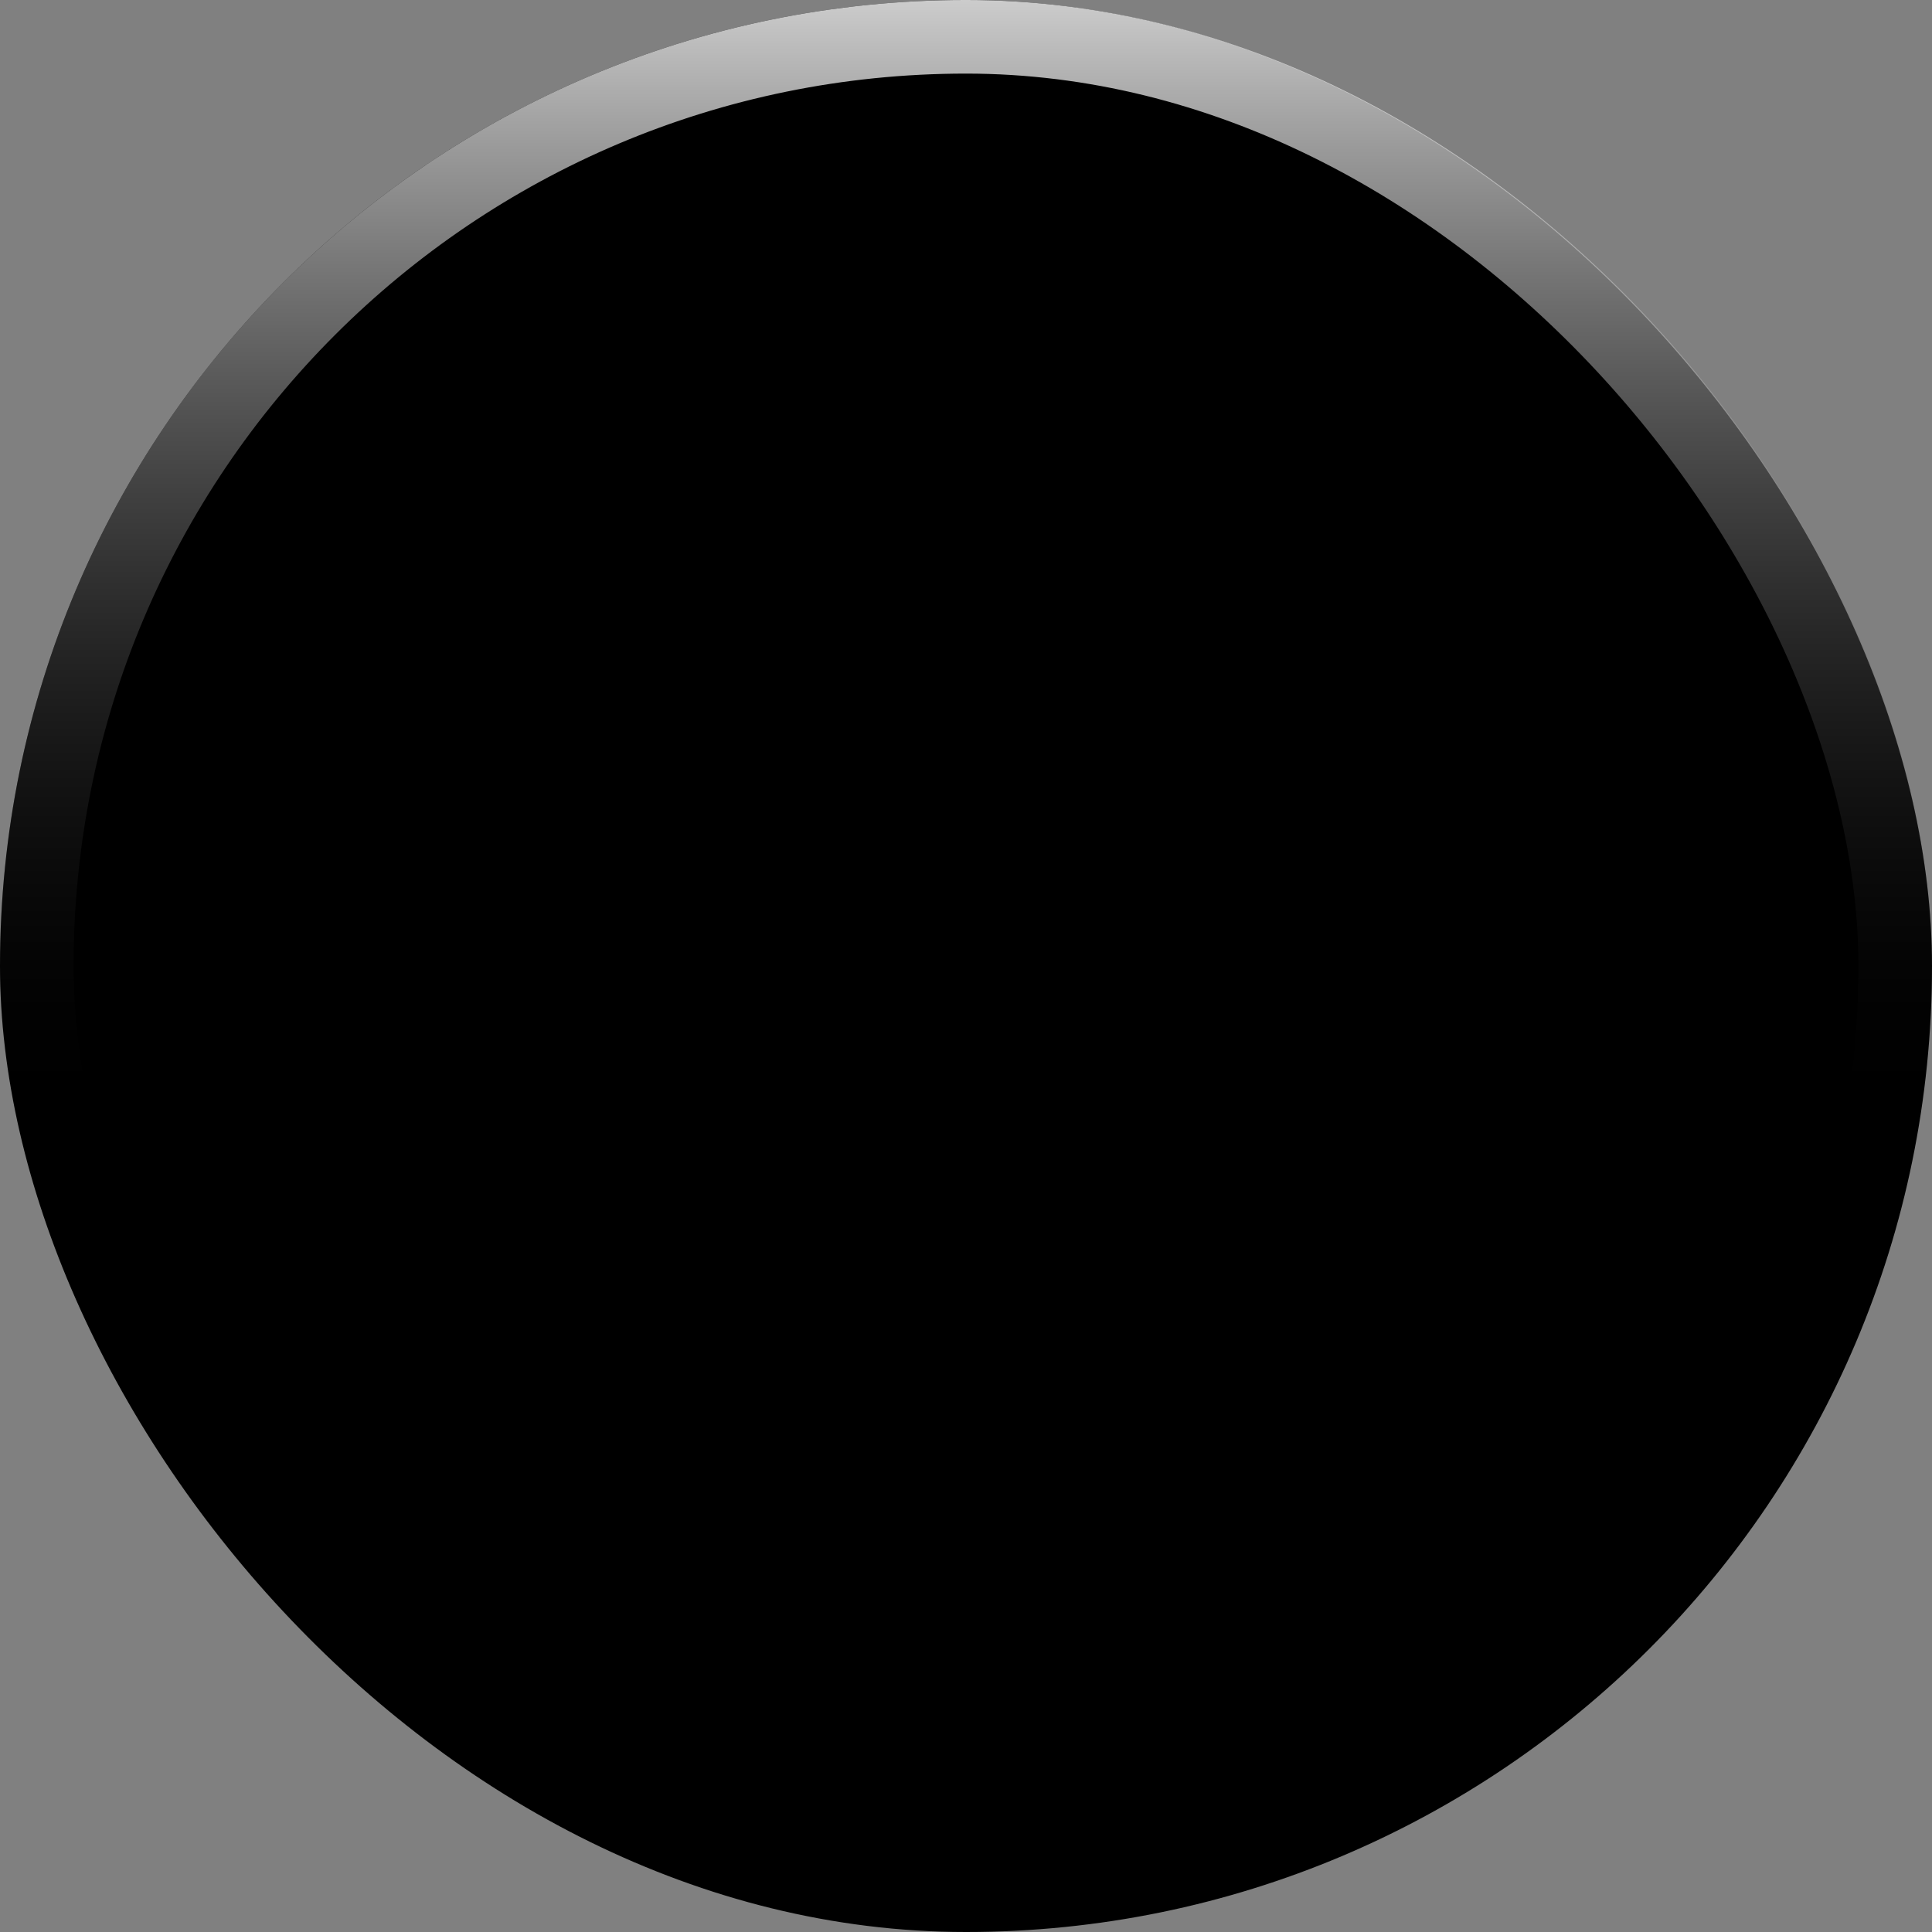
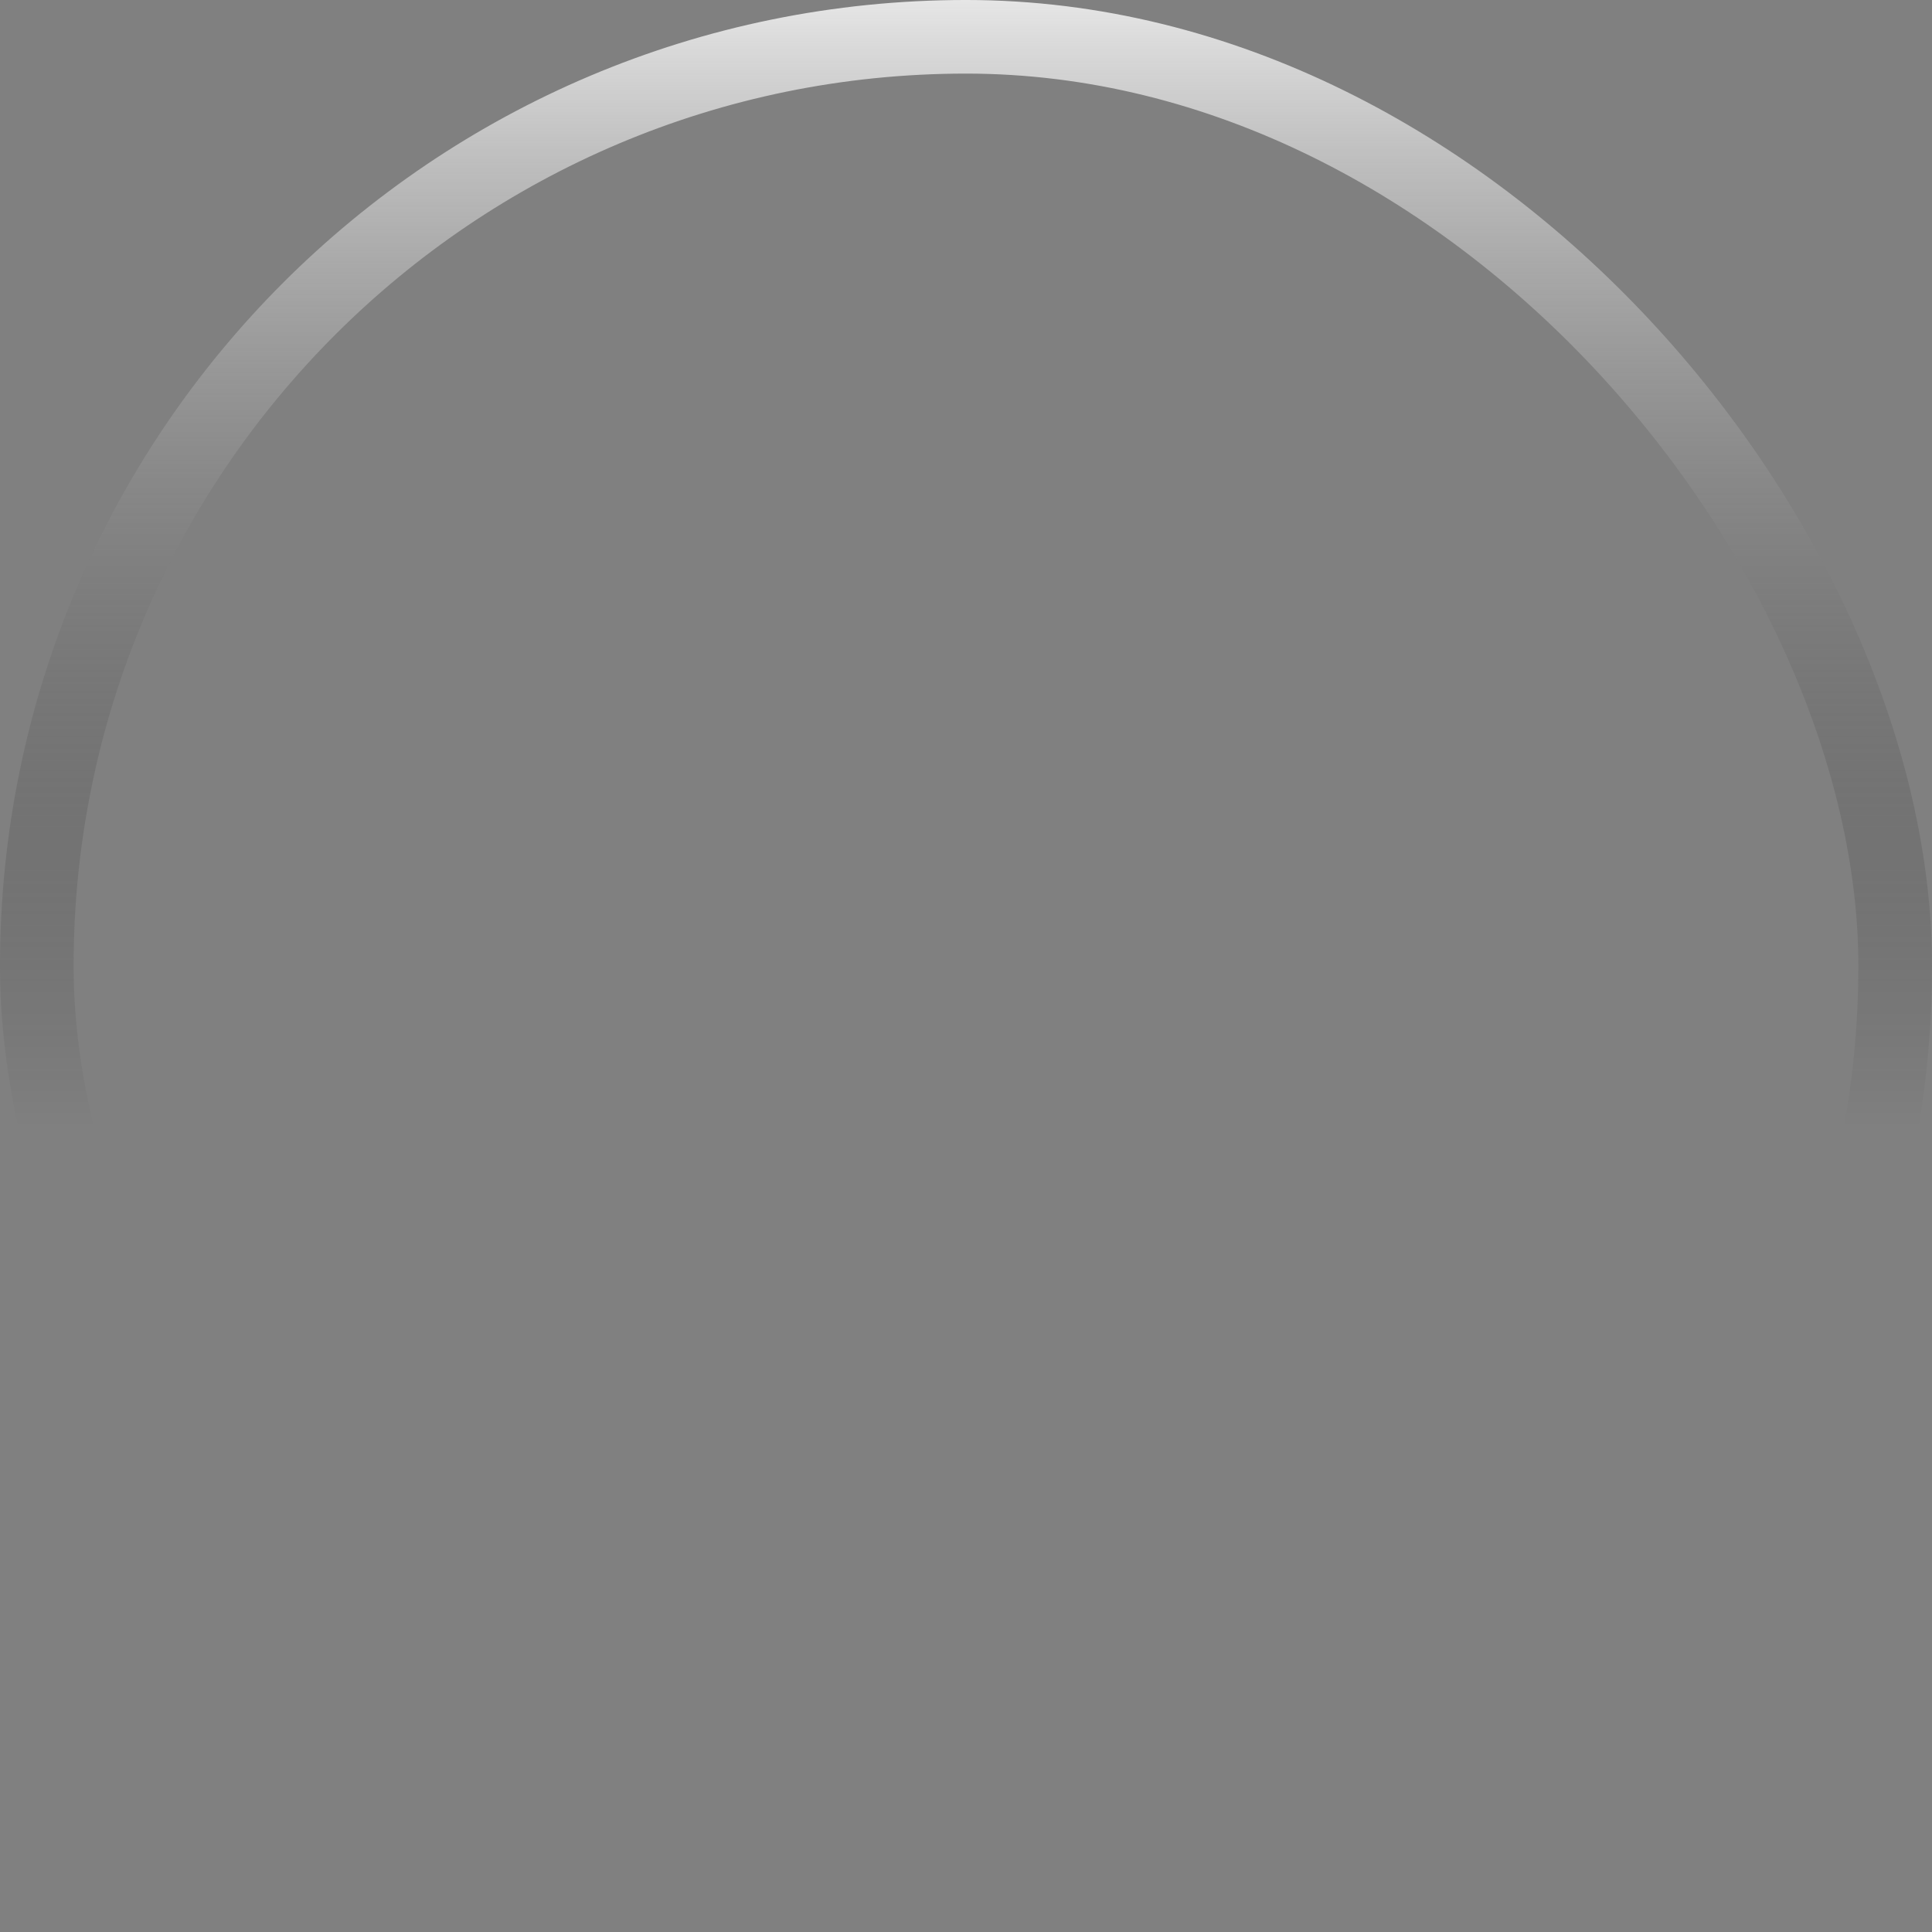
<svg xmlns="http://www.w3.org/2000/svg" width="112" height="112" viewBox="0 0 112 112" fill="none">
  <rect x="0" y="0" width="112" height="112" fill="#808080" stroke="none" />
-   <rect width="112" height="112" rx="56" fill="#FDC568" style="fill:#FDC568;fill:color(display-p3 0.992 0.772 0.408);fill-opacity:1;" />
  <rect x="2.133" y="2.133" width="107.733" height="107.733" rx="53.867" stroke="url(#paint0_linear_197_1108)" stroke-opacity="0.8" style="" stroke-width="4.267" />
-   <path opacity="0.2" d="M68.833 61.133C68.833 63.671 68.081 66.153 66.671 68.263C65.26 70.374 63.256 72.018 60.911 72.99C58.566 73.961 55.986 74.215 53.496 73.72C51.007 73.225 48.72 72.002 46.925 70.208C45.131 68.413 43.908 66.126 43.413 63.637C42.918 61.148 43.172 58.567 44.144 56.222C45.115 53.877 46.76 51.873 48.87 50.463C50.981 49.053 53.462 48.3 56 48.3C59.404 48.3 62.668 49.652 65.075 52.059C67.481 54.465 68.833 57.73 68.833 61.133ZM35.467 32.9C33.436 32.9 31.451 33.502 29.763 34.63C28.074 35.758 26.759 37.362 25.982 39.238C25.204 41.114 25.001 43.178 25.397 45.169C25.793 47.161 26.771 48.99 28.207 50.426C29.643 51.862 31.472 52.84 33.464 53.236C35.455 53.632 37.52 53.429 39.395 52.652C41.272 51.875 42.875 50.559 44.003 48.87C45.131 47.182 45.733 45.197 45.733 43.167C45.733 40.444 44.652 37.832 42.726 35.907C40.801 33.982 38.19 32.9 35.467 32.9ZM76.533 32.9C74.503 32.9 72.518 33.502 70.829 34.63C69.141 35.758 67.825 37.362 67.048 39.238C66.271 41.114 66.068 43.178 66.464 45.169C66.86 47.161 67.838 48.99 69.274 50.426C70.71 51.862 72.539 52.84 74.53 53.236C76.522 53.632 78.586 53.429 80.462 52.652C82.338 51.875 83.942 50.559 85.07 48.87C86.198 47.182 86.8 45.197 86.8 43.167C86.8 40.444 85.718 37.832 83.793 35.907C81.868 33.982 79.256 32.9 76.533 32.9Z" fill="#282828" style="fill:#282828;fill:color(display-p3 0.157 0.157 0.157);fill-opacity:1;" />
-   <path d="M93.473 63.187C93.204 63.389 92.897 63.536 92.57 63.62C92.244 63.703 91.904 63.722 91.57 63.674C91.237 63.627 90.916 63.514 90.626 63.342C90.336 63.17 90.082 62.943 89.88 62.673C88.333 60.594 86.319 58.907 84.001 57.748C81.683 56.589 79.125 55.99 76.533 56C75.853 56 75.2 55.73 74.718 55.248C74.237 54.767 73.967 54.114 73.967 53.433C73.967 52.753 74.237 52.1 74.718 51.618C75.2 51.137 75.853 50.867 76.533 50.867C77.974 50.867 79.385 50.463 80.607 49.701C81.829 48.939 82.813 47.849 83.447 46.556C84.081 45.263 84.339 43.818 84.193 42.385C84.047 40.953 83.502 39.59 82.62 38.451C81.738 37.313 80.554 36.444 79.204 35.945C77.853 35.445 76.389 35.334 74.979 35.625C73.568 35.916 72.267 36.596 71.224 37.589C70.181 38.582 69.437 39.847 69.077 41.242C68.993 41.568 68.845 41.875 68.642 42.144C68.439 42.414 68.186 42.641 67.895 42.812C67.605 42.983 67.283 43.096 66.949 43.143C66.615 43.19 66.276 43.171 65.949 43.087C65.623 43.002 65.316 42.855 65.046 42.652C64.777 42.449 64.55 42.195 64.379 41.904C64.207 41.614 64.095 41.293 64.048 40.959C64.001 40.625 64.02 40.285 64.104 39.958C64.604 38.025 65.548 36.234 66.862 34.73C68.175 33.225 69.821 32.048 71.67 31.292C73.518 30.536 75.517 30.221 77.509 30.374C79.5 30.526 81.428 31.141 83.14 32.17C84.852 33.199 86.3 34.613 87.369 36.3C88.438 37.987 89.099 39.9 89.298 41.887C89.498 43.874 89.231 45.88 88.519 47.746C87.807 49.612 86.669 51.286 85.196 52.635C88.686 54.146 91.72 56.544 93.996 59.59C94.198 59.861 94.345 60.168 94.429 60.495C94.512 60.822 94.53 61.163 94.481 61.497C94.432 61.831 94.318 62.152 94.145 62.442C93.973 62.732 93.744 62.985 93.473 63.187ZM76.187 82.95C76.366 83.242 76.485 83.567 76.536 83.906C76.588 84.245 76.571 84.591 76.487 84.923C76.403 85.255 76.252 85.567 76.046 85.841C75.839 86.114 75.579 86.343 75.283 86.514C74.986 86.686 74.658 86.796 74.318 86.839C73.978 86.881 73.632 86.855 73.302 86.762C72.973 86.669 72.665 86.511 72.397 86.297C72.129 86.083 71.907 85.818 71.743 85.517C70.126 82.78 67.824 80.511 65.063 78.936C62.301 77.36 59.177 76.531 55.998 76.531C52.819 76.531 49.695 77.36 46.934 78.936C44.173 80.511 41.871 82.78 40.254 85.517C40.093 85.823 39.872 86.095 39.604 86.314C39.336 86.533 39.027 86.696 38.694 86.792C38.362 86.888 38.013 86.917 37.67 86.875C37.326 86.833 36.994 86.722 36.695 86.549C36.395 86.376 36.133 86.144 35.926 85.867C35.718 85.59 35.569 85.274 35.486 84.938C35.404 84.602 35.39 84.252 35.447 83.91C35.503 83.569 35.627 83.242 35.813 82.95C38.301 78.675 42.096 75.31 46.638 73.351C44.082 71.394 42.204 68.685 41.267 65.605C40.33 62.526 40.382 59.23 41.415 56.181C42.448 53.132 44.41 50.483 47.026 48.608C49.643 46.732 52.781 45.723 56 45.723C59.219 45.723 62.357 46.732 64.974 48.608C67.59 50.483 69.552 53.132 70.585 56.181C71.618 59.23 71.67 62.526 70.733 65.605C69.796 68.685 67.918 71.394 65.362 73.351C69.904 75.31 73.698 78.675 76.187 82.95ZM56 71.4C58.031 71.4 60.016 70.798 61.704 69.67C63.392 68.542 64.708 66.938 65.485 65.062C66.262 63.186 66.466 61.122 66.069 59.13C65.673 57.139 64.695 55.31 63.26 53.874C61.824 52.438 59.995 51.46 58.003 51.064C56.011 50.668 53.947 50.871 52.071 51.648C50.195 52.425 48.592 53.741 47.464 55.43C46.336 57.118 45.733 59.103 45.733 61.133C45.733 63.856 46.815 66.468 48.74 68.393C50.666 70.318 53.277 71.4 56 71.4ZM38.033 53.433C38.033 52.753 37.763 52.1 37.282 51.618C36.8 51.137 36.147 50.867 35.467 50.867C34.026 50.867 32.615 50.463 31.393 49.701C30.171 48.939 29.187 47.849 28.553 46.556C27.919 45.263 27.661 43.818 27.807 42.385C27.953 40.953 28.498 39.59 29.38 38.451C30.262 37.313 31.446 36.444 32.796 35.945C34.147 35.445 35.611 35.334 37.021 35.625C38.432 35.916 39.733 36.596 40.776 37.589C41.819 38.582 42.563 39.847 42.923 41.242C43.093 41.901 43.518 42.466 44.105 42.812C44.691 43.158 45.392 43.257 46.051 43.087C46.71 42.916 47.275 42.491 47.621 41.904C47.967 41.318 48.066 40.618 47.896 39.958C47.396 38.025 46.452 36.234 45.139 34.73C43.825 33.225 42.179 32.048 40.33 31.292C38.482 30.536 36.483 30.221 34.491 30.374C32.5 30.526 30.572 31.141 28.86 32.17C27.148 33.199 25.7 34.613 24.631 36.3C23.562 37.987 22.901 39.9 22.702 41.887C22.502 43.874 22.769 45.88 23.481 47.746C24.193 49.612 25.331 51.286 26.804 52.635C23.318 54.147 20.287 56.545 18.013 59.59C17.605 60.135 17.429 60.819 17.525 61.494C17.621 62.168 17.98 62.776 18.525 63.185C19.07 63.594 19.754 63.77 20.428 63.674C21.103 63.578 21.711 63.218 22.12 62.673C23.667 60.594 25.681 58.907 27.999 57.748C30.317 56.589 32.875 55.99 35.467 56C36.147 56 36.8 55.73 37.282 55.248C37.763 54.767 38.033 54.114 38.033 53.433Z" fill="#282828" style="fill:#282828;fill:color(display-p3 0.157 0.157 0.157);fill-opacity:1;" />
  <defs>
    <linearGradient id="paint0_linear_197_1108" x1="56" y1="0" x2="56" y2="65.333" gradientUnits="userSpaceOnUse">
      <stop stop-color="white" style="stop-color:white;stop-opacity:1;" />
      <stop offset="1" stop-color="white" stop-opacity="0" style="stop-color:none;stop-opacity:0;" />
    </linearGradient>
  </defs>
</svg>